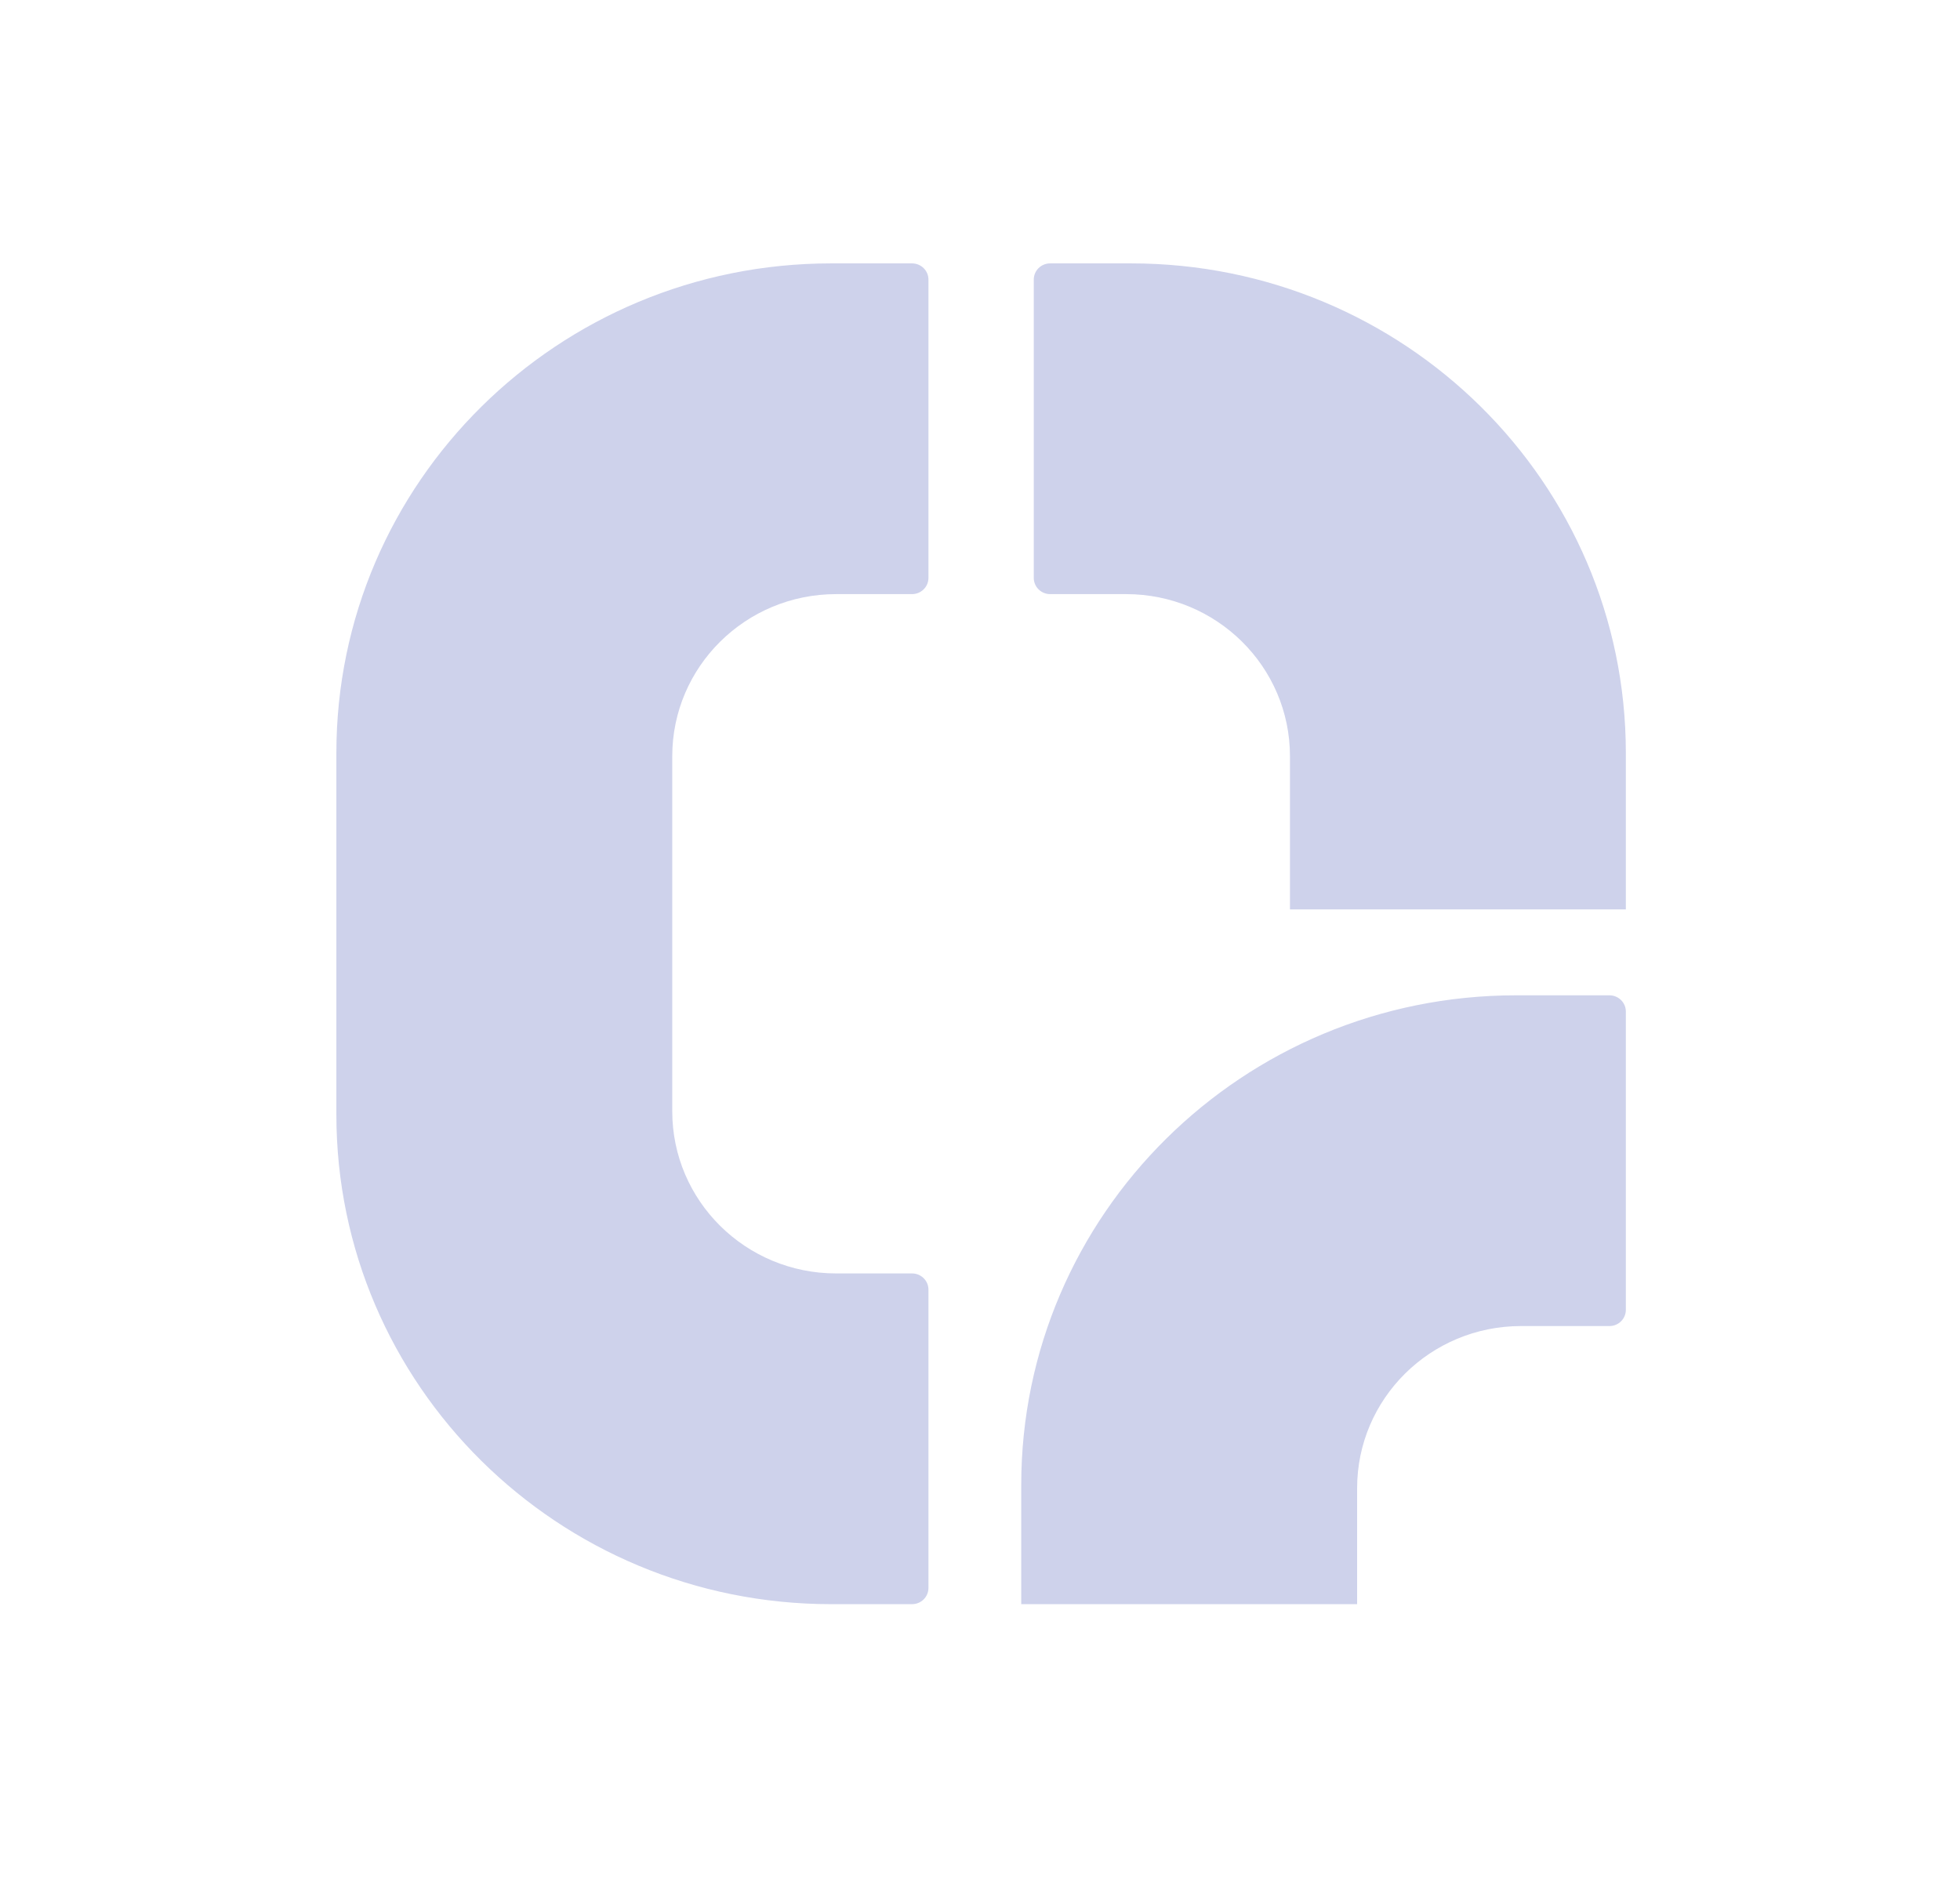
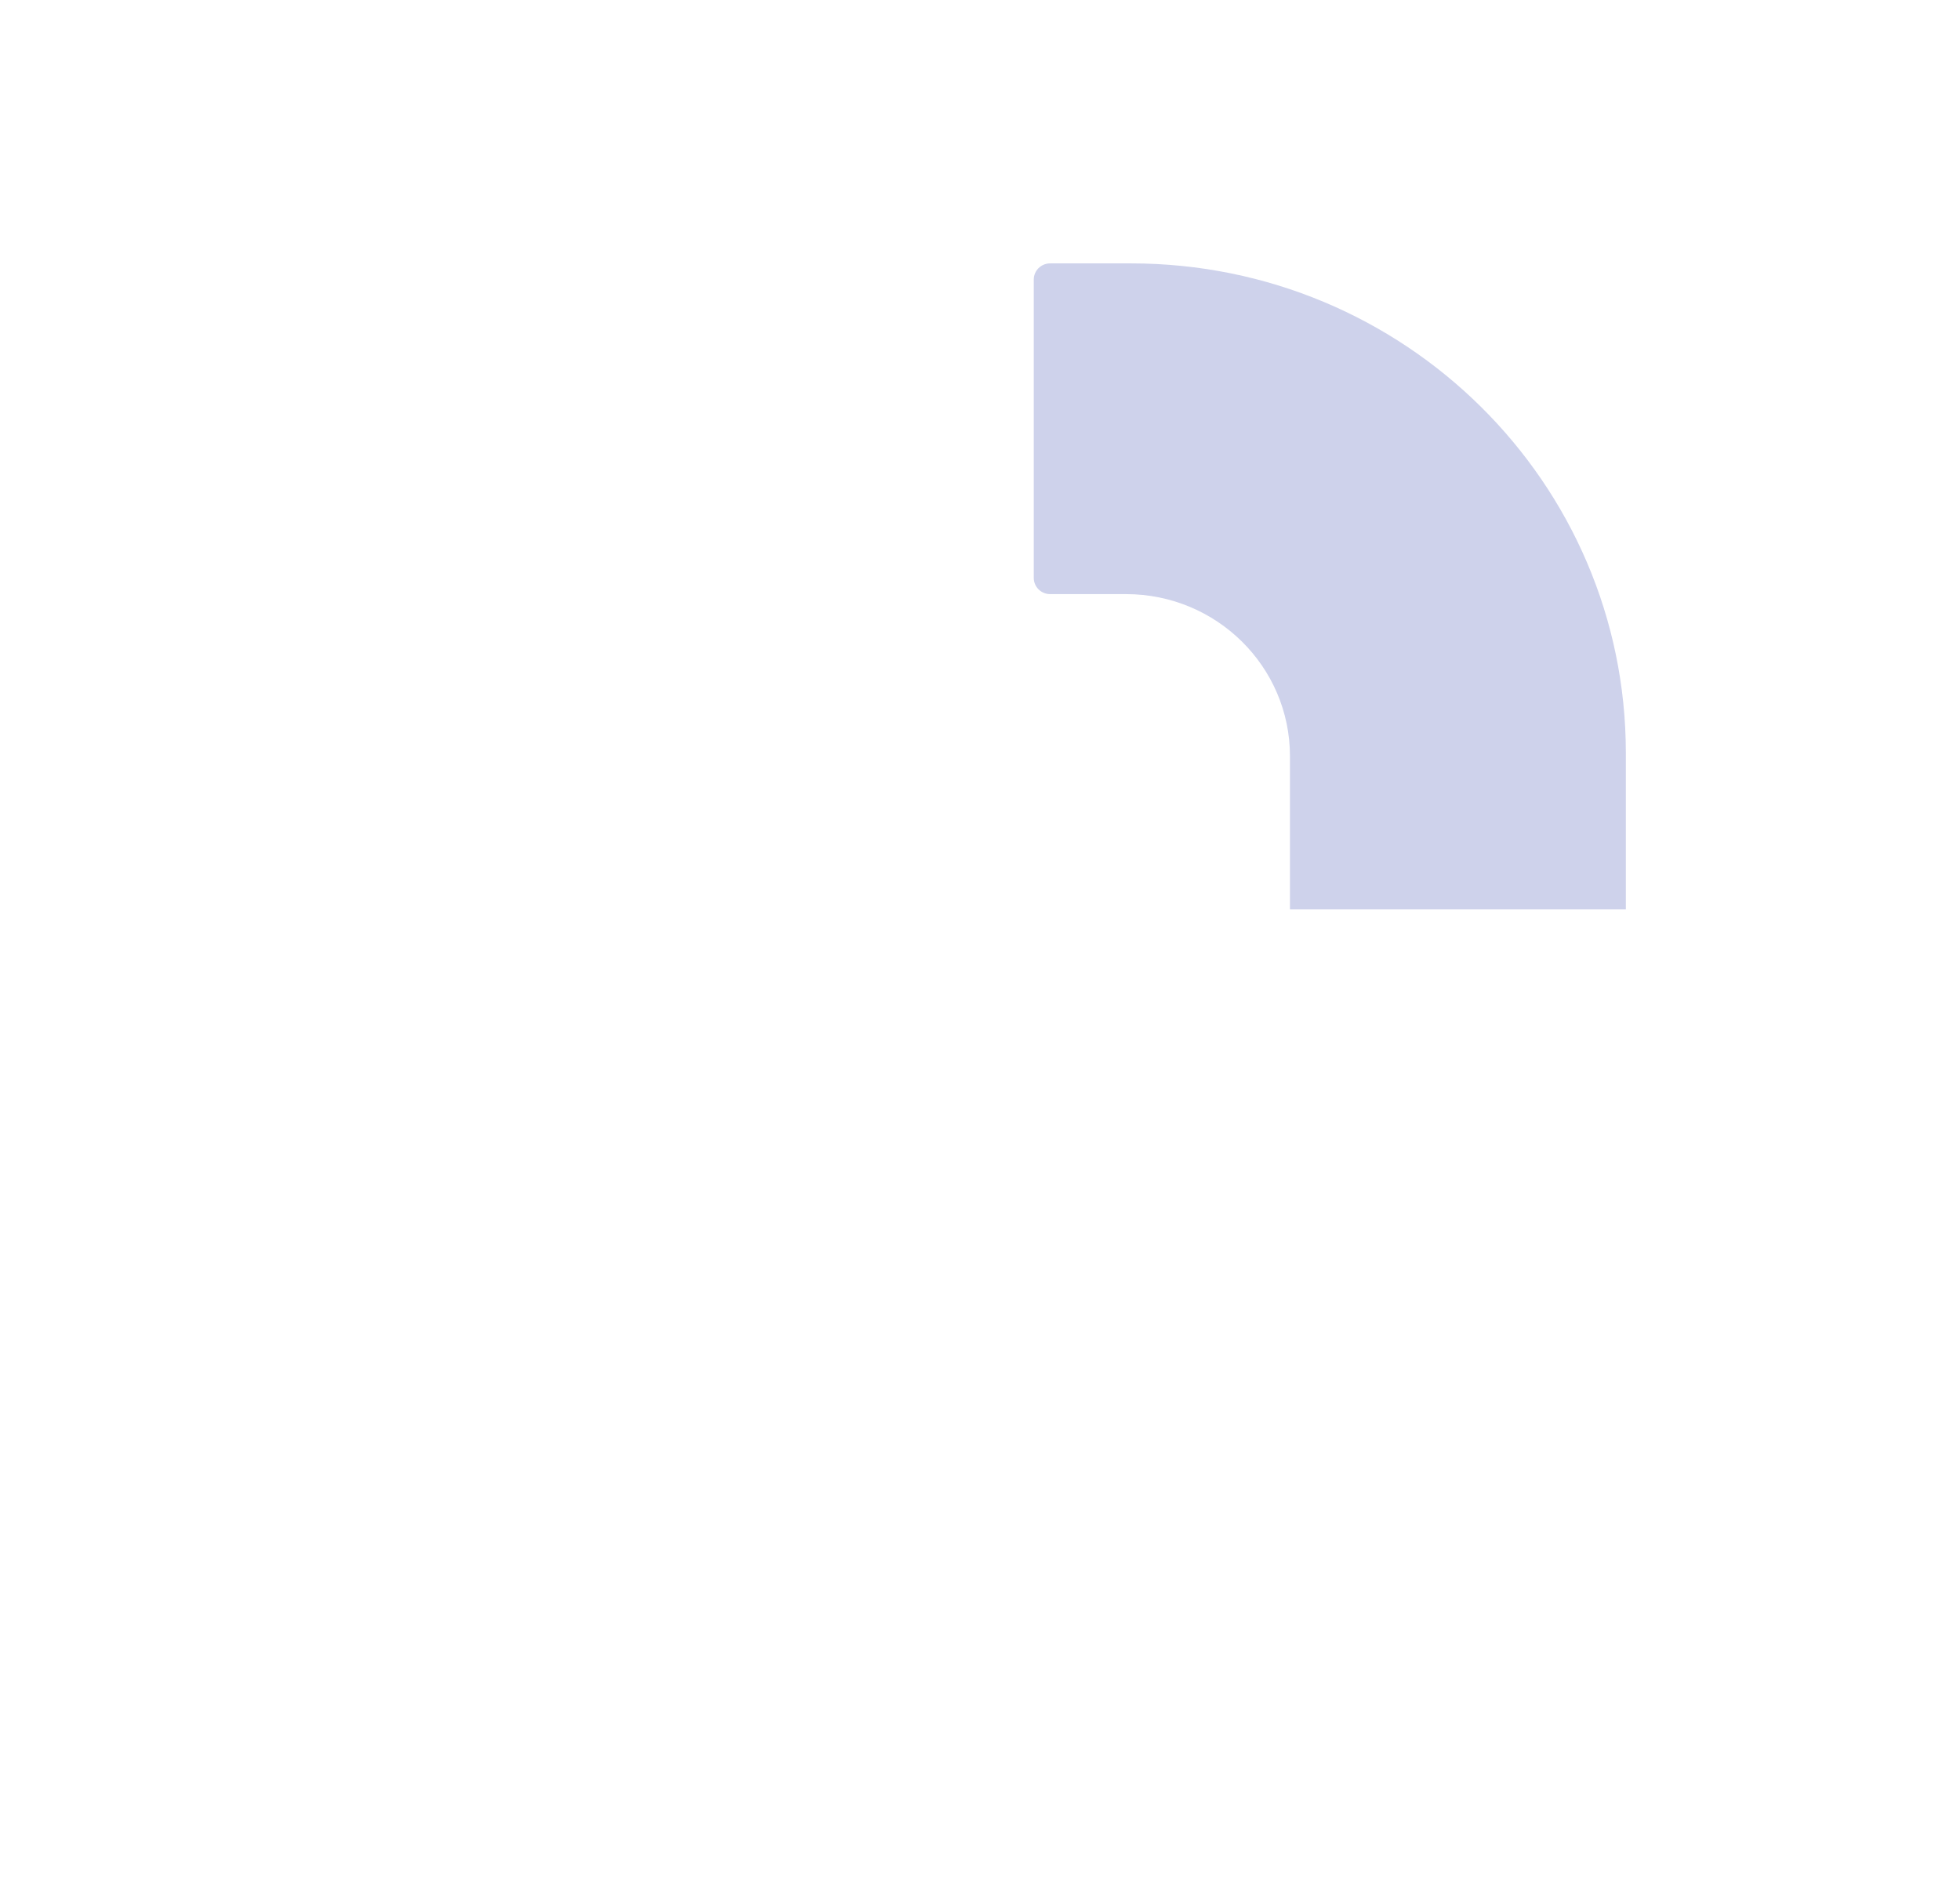
<svg xmlns="http://www.w3.org/2000/svg" width="76" height="73" viewBox="0 0 76 73" fill="none">
-   <path d="M62.407 51.429H58.977C55.468 51.429 52.623 54.244 52.623 57.717V62.215H39.599V57.591C39.599 47.104 48.19 38.602 58.786 38.602H62.407C62.758 38.602 63.043 38.884 63.043 39.231V50.8C63.043 51.148 62.758 51.429 62.407 51.429Z" fill="#CED2EB" />
  <path d="M40.72 23.042H43.665C47.174 23.042 50.019 25.857 50.019 29.329V35.271H63.043V29.204C63.043 18.716 54.453 10.215 43.856 10.215H40.72C40.369 10.215 40.085 10.496 40.085 10.843V22.413C40.085 22.76 40.369 23.042 40.72 23.042Z" fill="#CED2EB" />
-   <path d="M26.067 35.271V29.329C26.067 25.857 28.911 23.042 32.42 23.042H35.365C35.716 23.042 36.001 22.76 36.001 22.413V10.843C36.001 10.496 35.716 10.215 35.365 10.215H32.23C21.633 10.215 13.043 18.716 13.043 29.204V35.271V43.225C13.043 53.713 21.633 62.215 32.23 62.215H35.365C35.716 62.215 36.001 61.933 36.001 61.586V50.016C36.001 49.669 35.716 49.388 35.365 49.388H32.42C28.911 49.388 26.067 46.572 26.067 43.1V35.271Z" fill="#CED2EB" />
</svg>